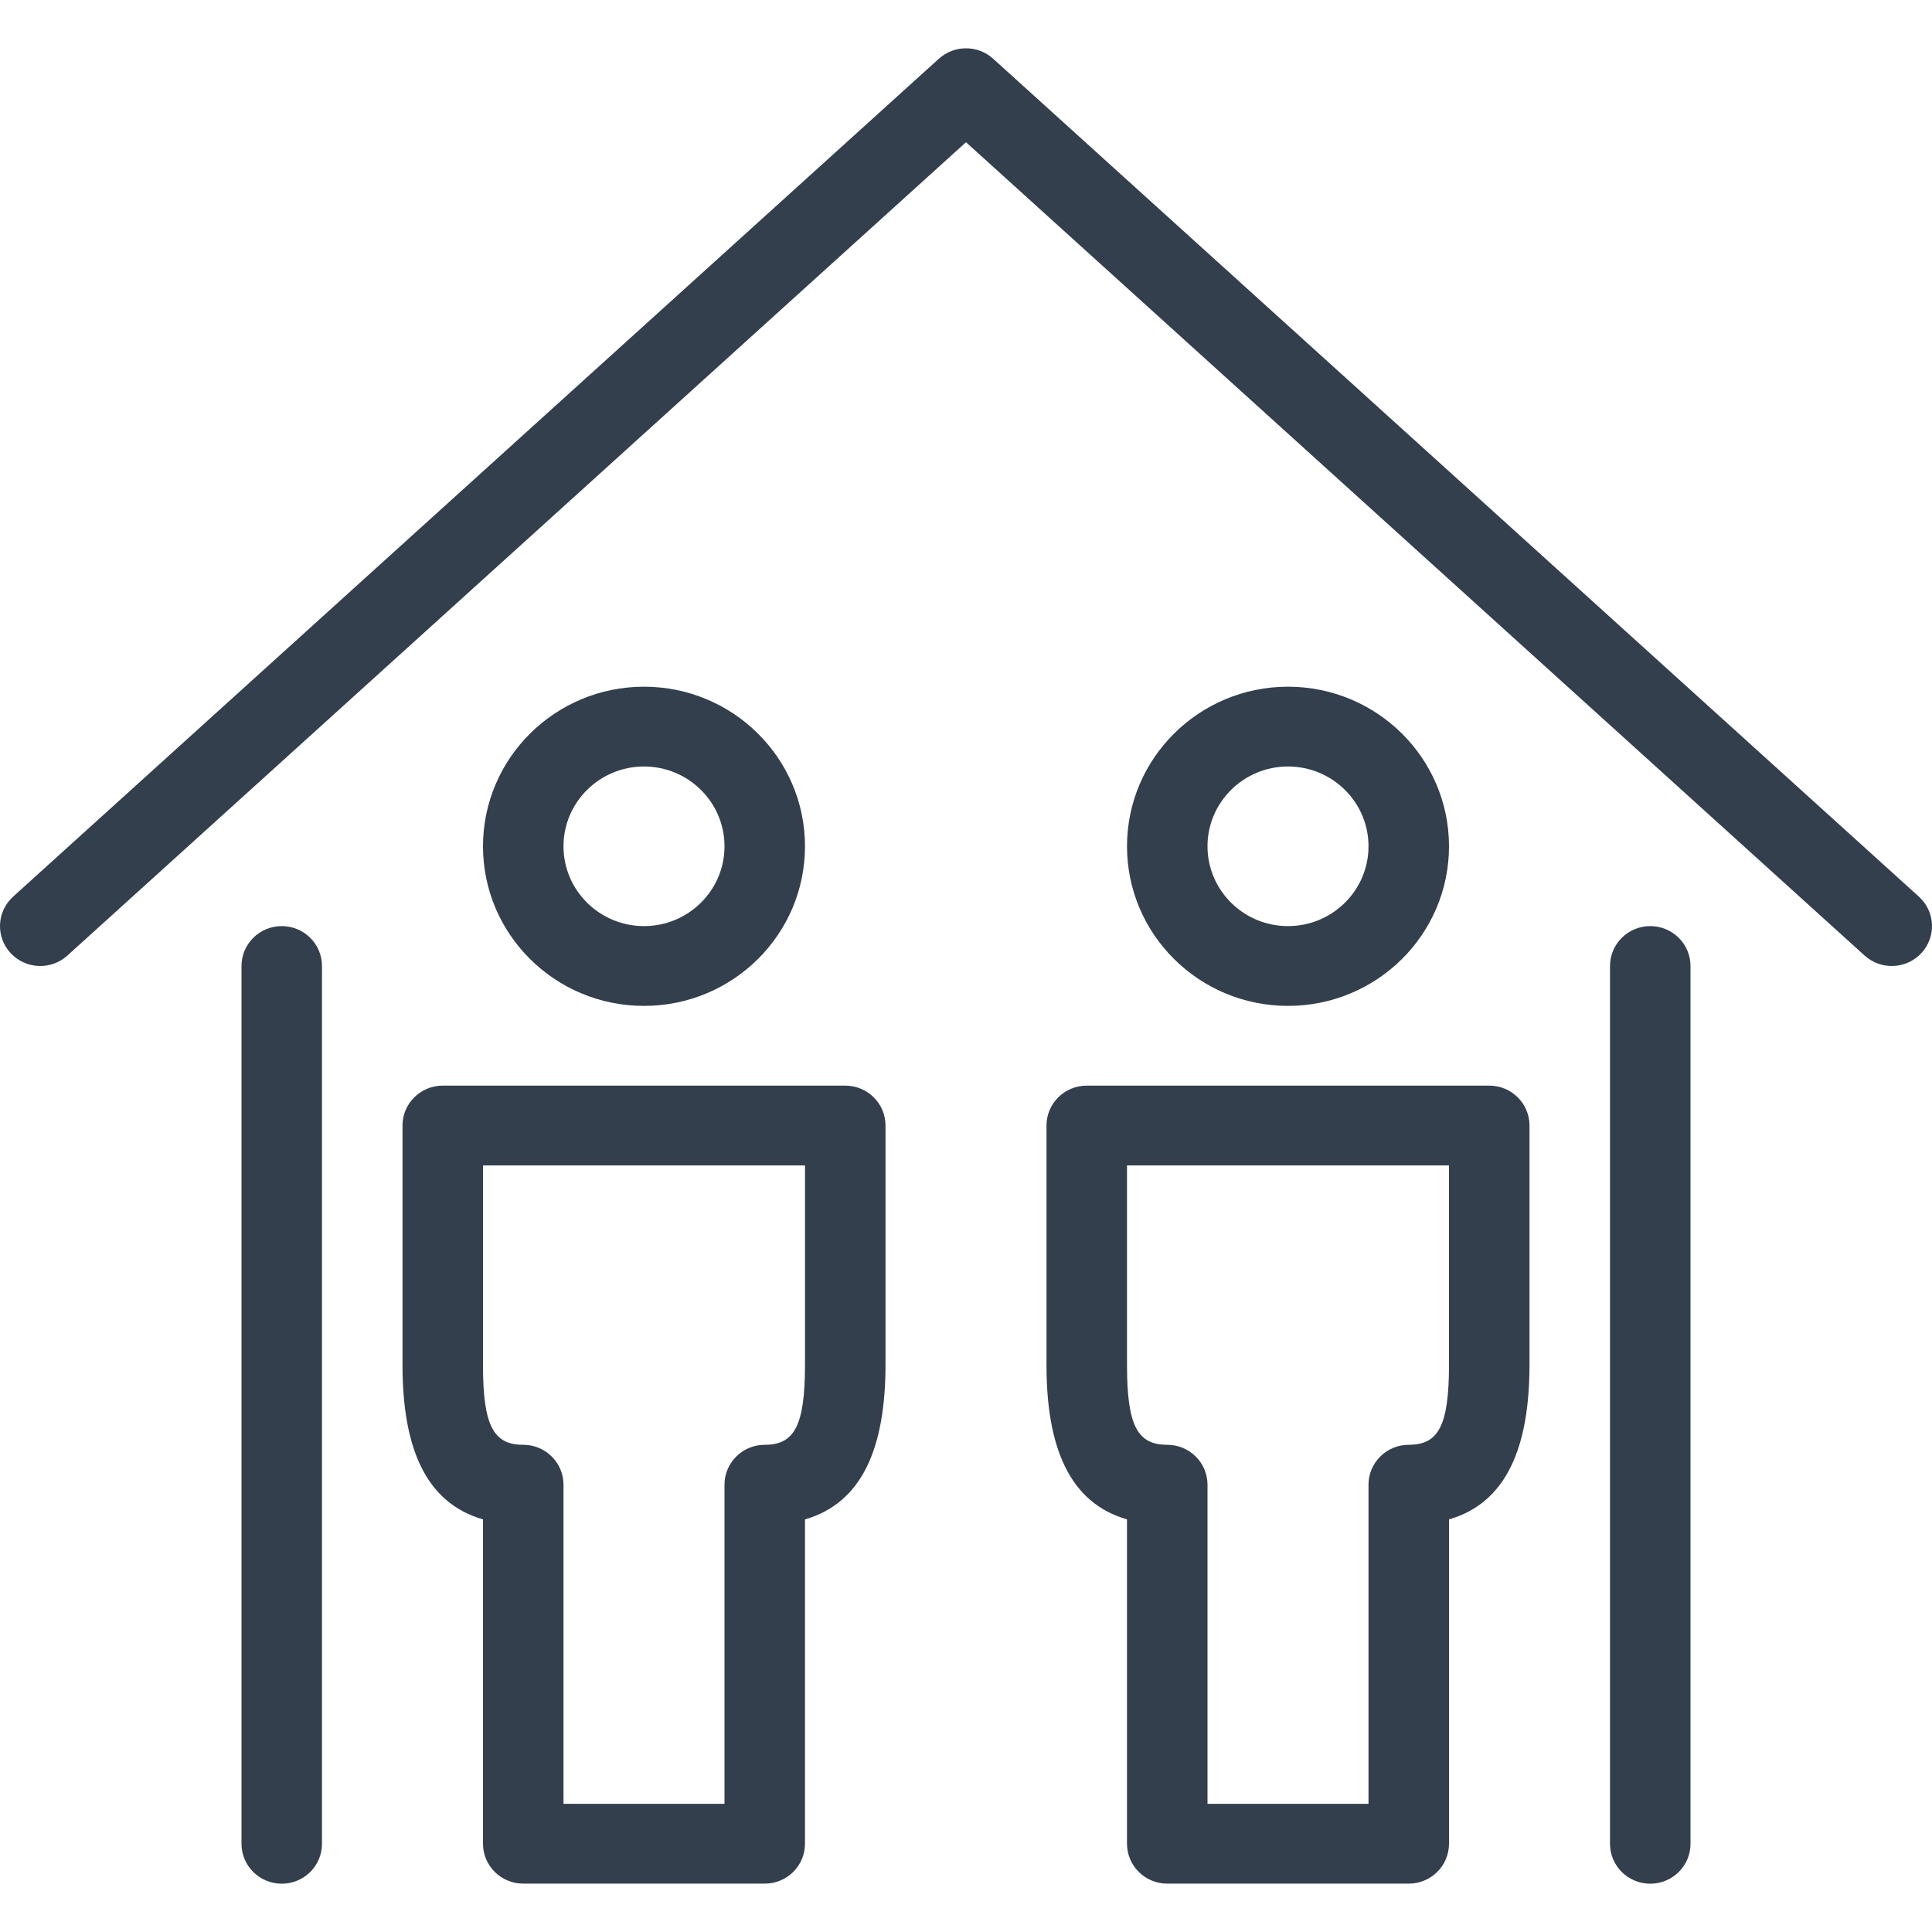
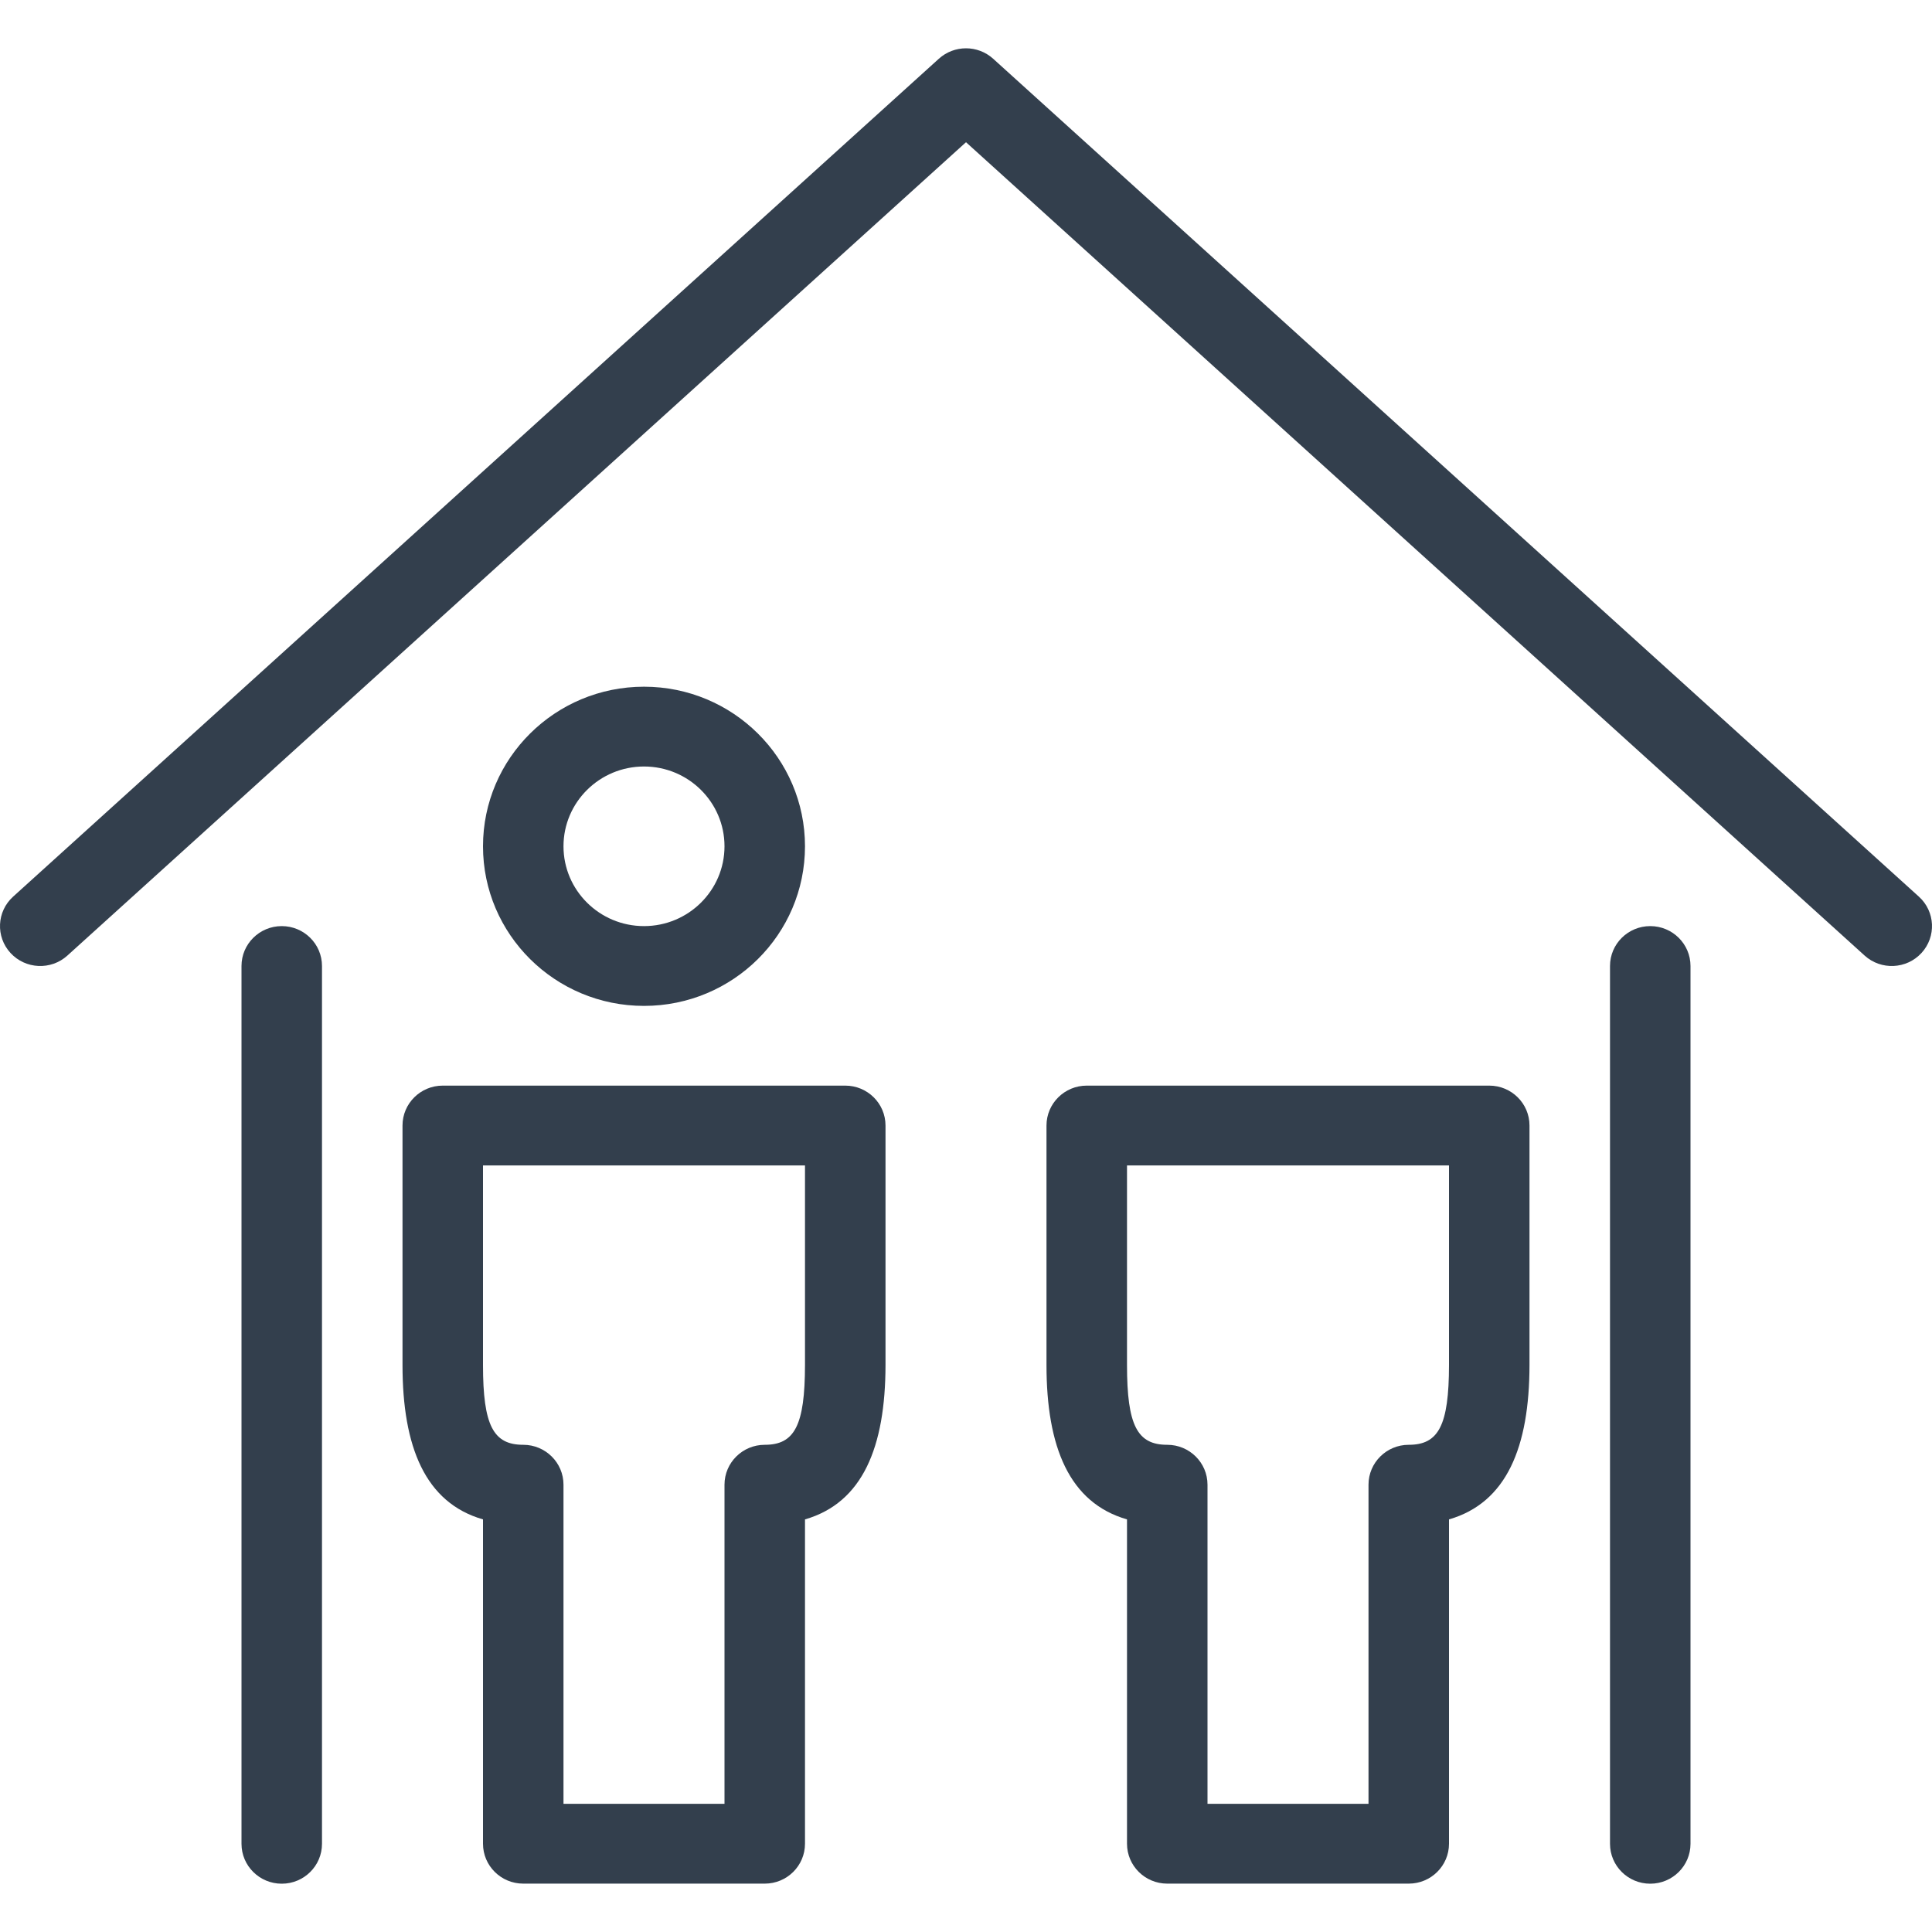
<svg xmlns="http://www.w3.org/2000/svg" width="80px" height="80px" viewBox="0 0 80 80" version="1.1">
  <title>Tenants</title>
  <desc>Created with Sketch.</desc>
  <defs />
  <g id="Symbols" stroke="none" stroke-width="1" fill="none" fill-rule="evenodd">
    <g id="Tenants" fill="#333F4D" fill-rule="nonzero">
      <g id="Tenant" transform="translate(0, 2)">
        <path d="M16.667,54.522 L16.667,44.605 C16.667,43.693 17.413,42.953 18.333,42.953 L35,42.953 C35.92,42.953 36.667,43.693 36.667,44.605 L36.667,54.524 C36.663,57.918 35.722,60.225 33.333,60.915 L33.333,74.345 C33.333,75.257 32.587,75.997 31.667,75.997 L21.667,75.997 C20.746,75.997 20,75.257 20,74.345 L20,60.915 C17.608,60.226 16.667,57.918 16.667,54.522 Z M20,46.258 L20,54.522 C20,57.035 20.431,57.826 21.667,57.826 C22.587,57.826 23.333,58.566 23.333,59.478 L23.333,72.692 L30,72.692 L30,59.478 C30,58.566 30.746,57.826 31.667,57.826 C32.898,57.826 33.33,57.033 33.333,54.522 L33.333,46.258 L20,46.258 Z" id="Stroke-1740" />
        <path d="M30,33.043 C30,31.22 28.506,29.739 26.667,29.739 C24.827,29.739 23.333,31.22 23.333,33.043 C23.333,34.867 24.827,36.348 26.667,36.348 C28.506,36.348 30,34.867 30,33.043 Z M33.333,33.043 C33.333,36.692 30.347,39.652 26.667,39.652 C22.986,39.652 20,36.692 20,33.043 C20,29.395 22.986,26.435 26.667,26.435 C30.347,26.435 33.333,29.395 33.333,33.043 Z" id="Stroke-1741" />
        <path d="M43.333,54.522 L43.333,44.605 C43.333,43.693 44.08,42.953 45,42.953 L61.667,42.953 C62.587,42.953 63.333,43.693 63.333,44.605 L63.333,54.524 C63.329,57.918 62.388,60.225 60,60.915 L60,74.345 C60,75.257 59.254,75.997 58.333,75.997 L48.333,75.997 C47.413,75.997 46.667,75.257 46.667,74.345 L46.667,60.915 C44.275,60.226 43.333,57.918 43.333,54.522 Z M46.667,54.522 C46.667,57.035 47.098,57.826 48.333,57.826 C49.254,57.826 50,58.566 50,59.478 L50,72.692 L56.667,72.692 L56.667,59.478 C56.667,58.566 57.413,57.826 58.333,57.826 C59.565,57.826 59.997,57.033 60,54.522 L60,46.258 L46.667,46.258 L46.667,54.522 Z" id="Stroke-1742" />
-         <path d="M56.667,33.043 C56.667,31.22 55.173,29.739 53.333,29.739 C51.494,29.739 50,31.22 50,33.043 C50,34.867 51.494,36.348 53.333,36.348 C55.173,36.348 56.667,34.867 56.667,33.043 Z M60,33.043 C60,36.692 57.014,39.652 53.333,39.652 C49.653,39.652 46.667,36.692 46.667,33.043 C46.667,29.395 49.653,26.435 53.333,26.435 C57.014,26.435 60,29.395 60,33.043 Z" id="Stroke-1743" />
        <path d="M10,38 C10,37.088 10.746,36.348 11.667,36.348 C12.587,36.348 13.333,37.088 13.333,38 L13.333,74.348 C13.333,75.26 12.587,76 11.667,76 C10.746,76 10,75.26 10,74.348 L10,38 Z" id="Stroke-1744" />
        <path d="M66.667,38 C66.667,37.088 67.413,36.348 68.333,36.348 C69.254,36.348 70,37.088 70,38 L70,74.348 C70,75.26 69.254,76 68.333,76 C67.413,76 66.667,75.26 66.667,74.348 L66.667,38 Z" id="Stroke-1745" />
        <path d="M2.79,37.568 C2.111,38.183 1.057,38.136 0.436,37.462 C-0.185,36.788 -0.137,35.743 0.543,35.128 L38.876,0.432 C39.513,-0.144 40.487,-0.144 41.124,0.432 L79.457,35.128 C80.137,35.743 80.185,36.788 79.564,37.462 C78.943,38.136 77.889,38.183 77.21,37.568 L40,3.889 L2.79,37.568 Z" id="Stroke-1746" />
      </g>
    </g>
  </g>
</svg>